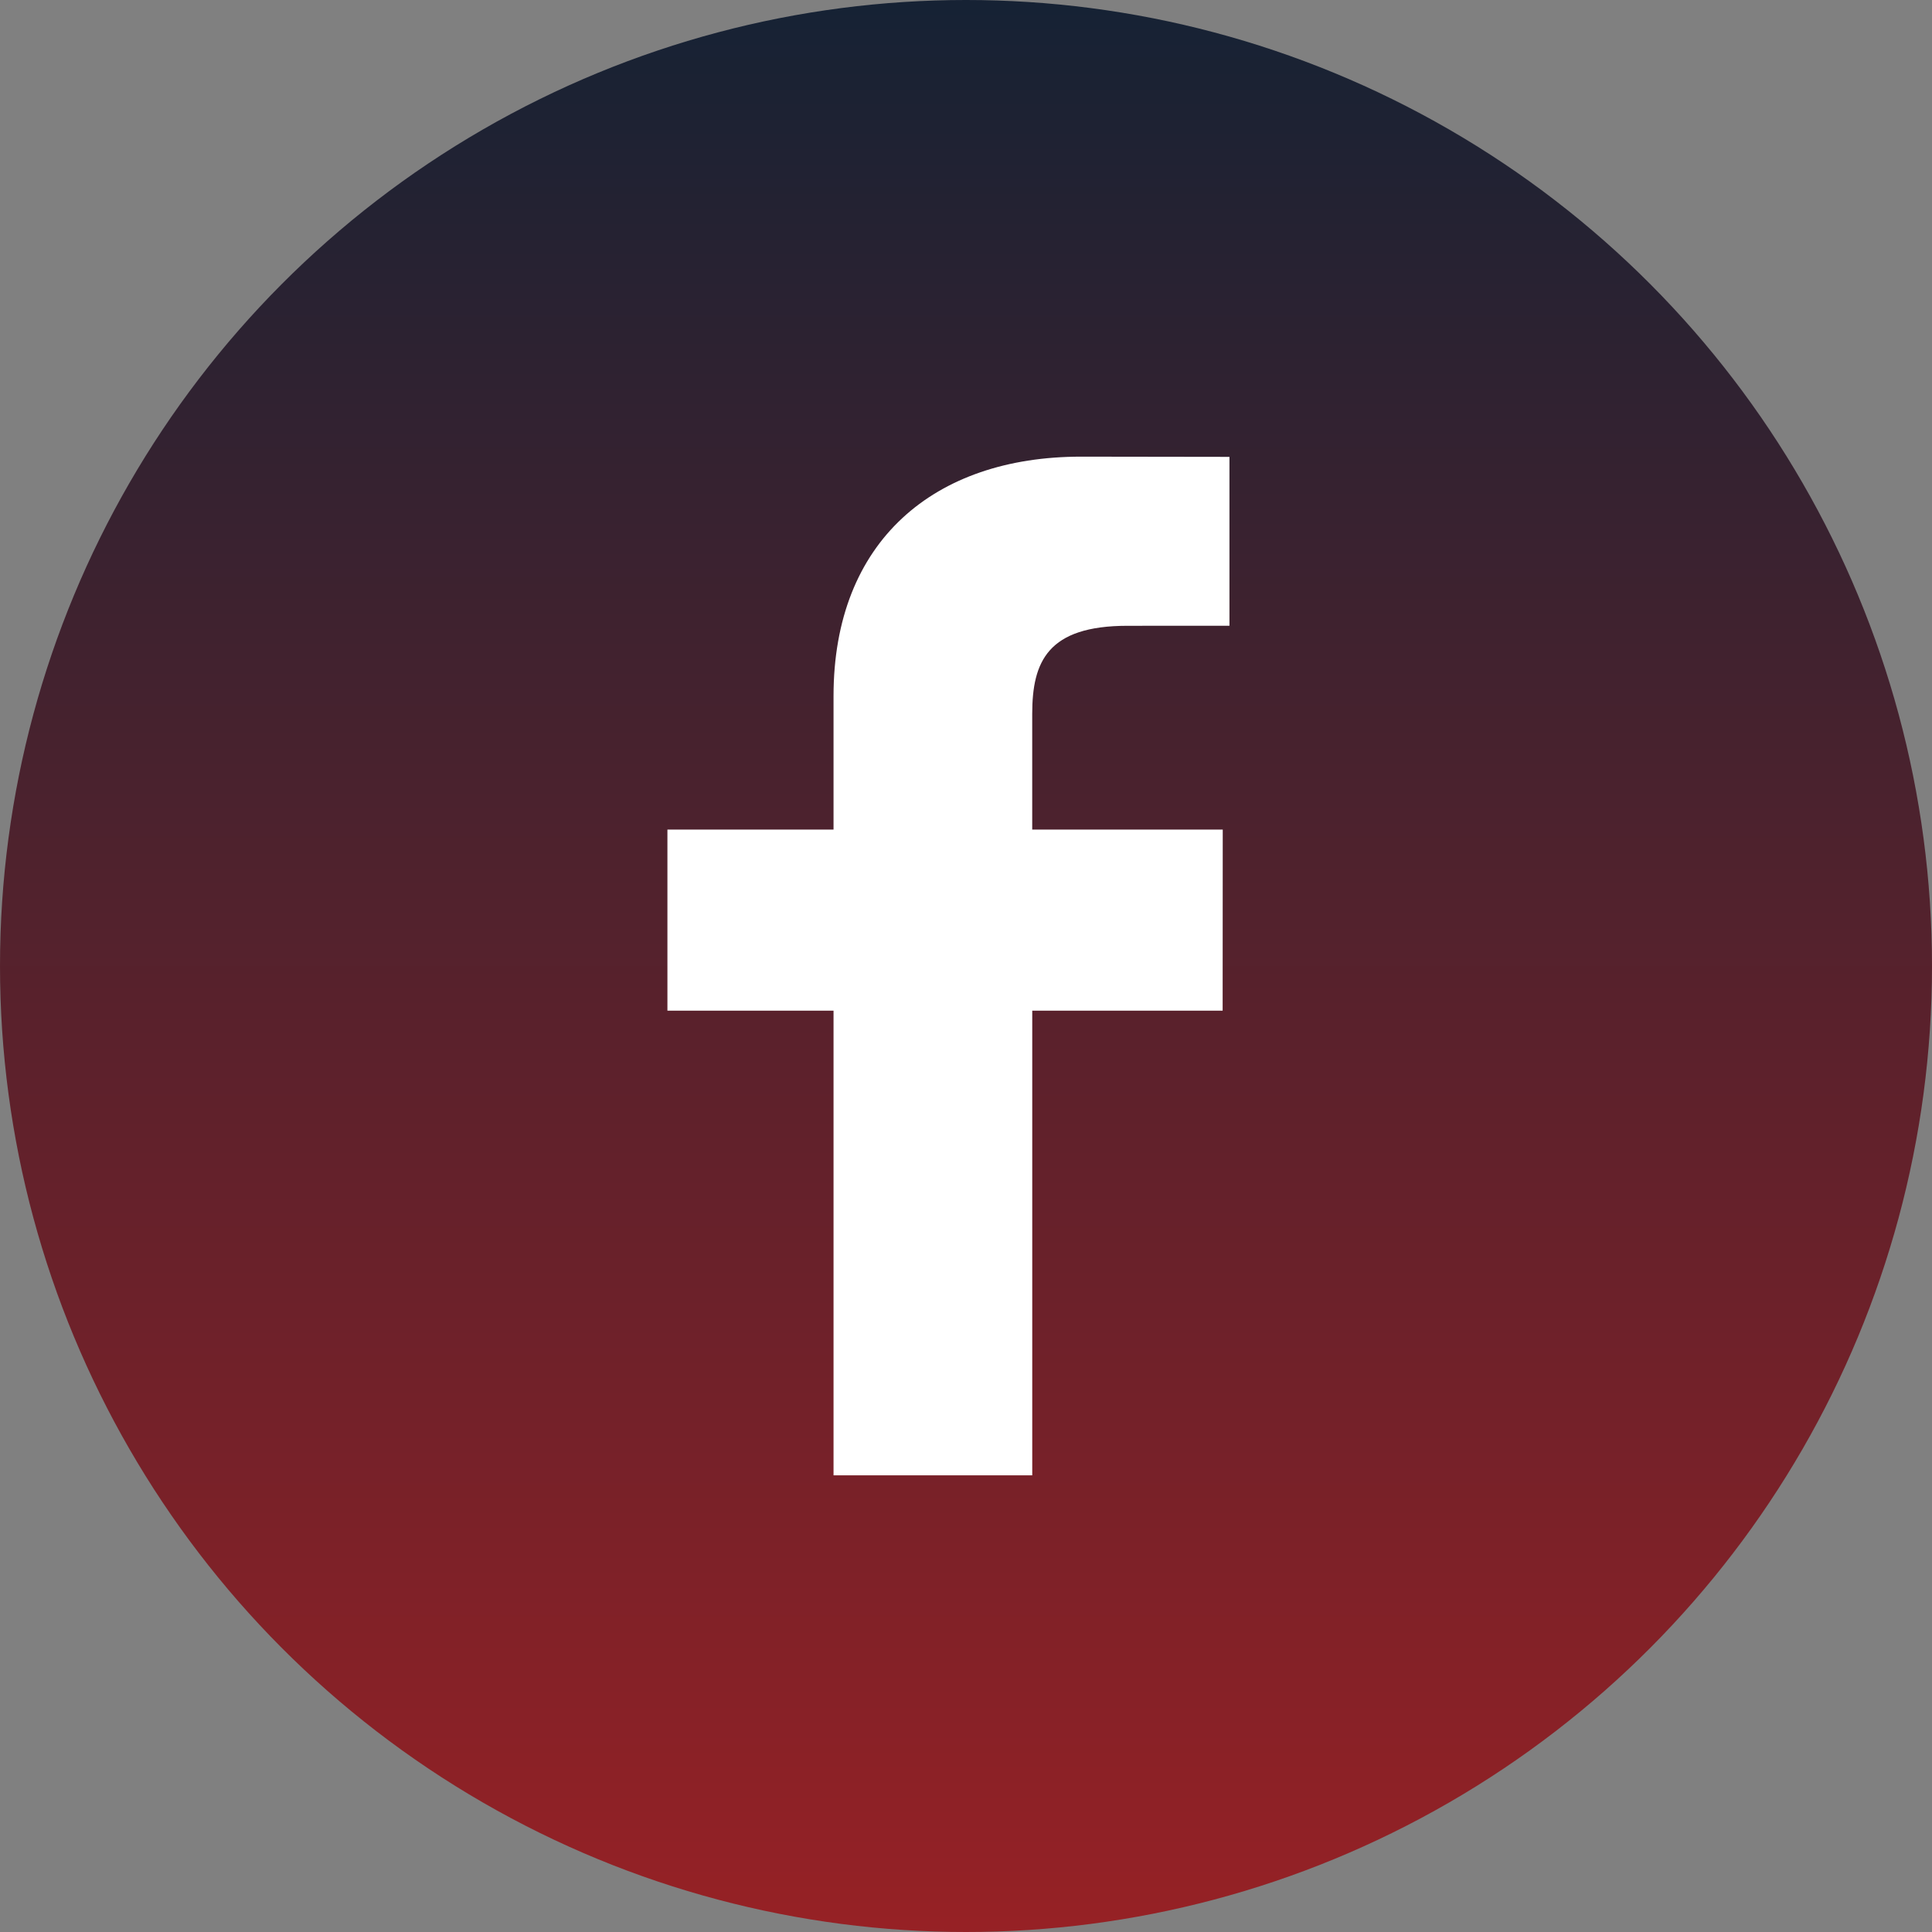
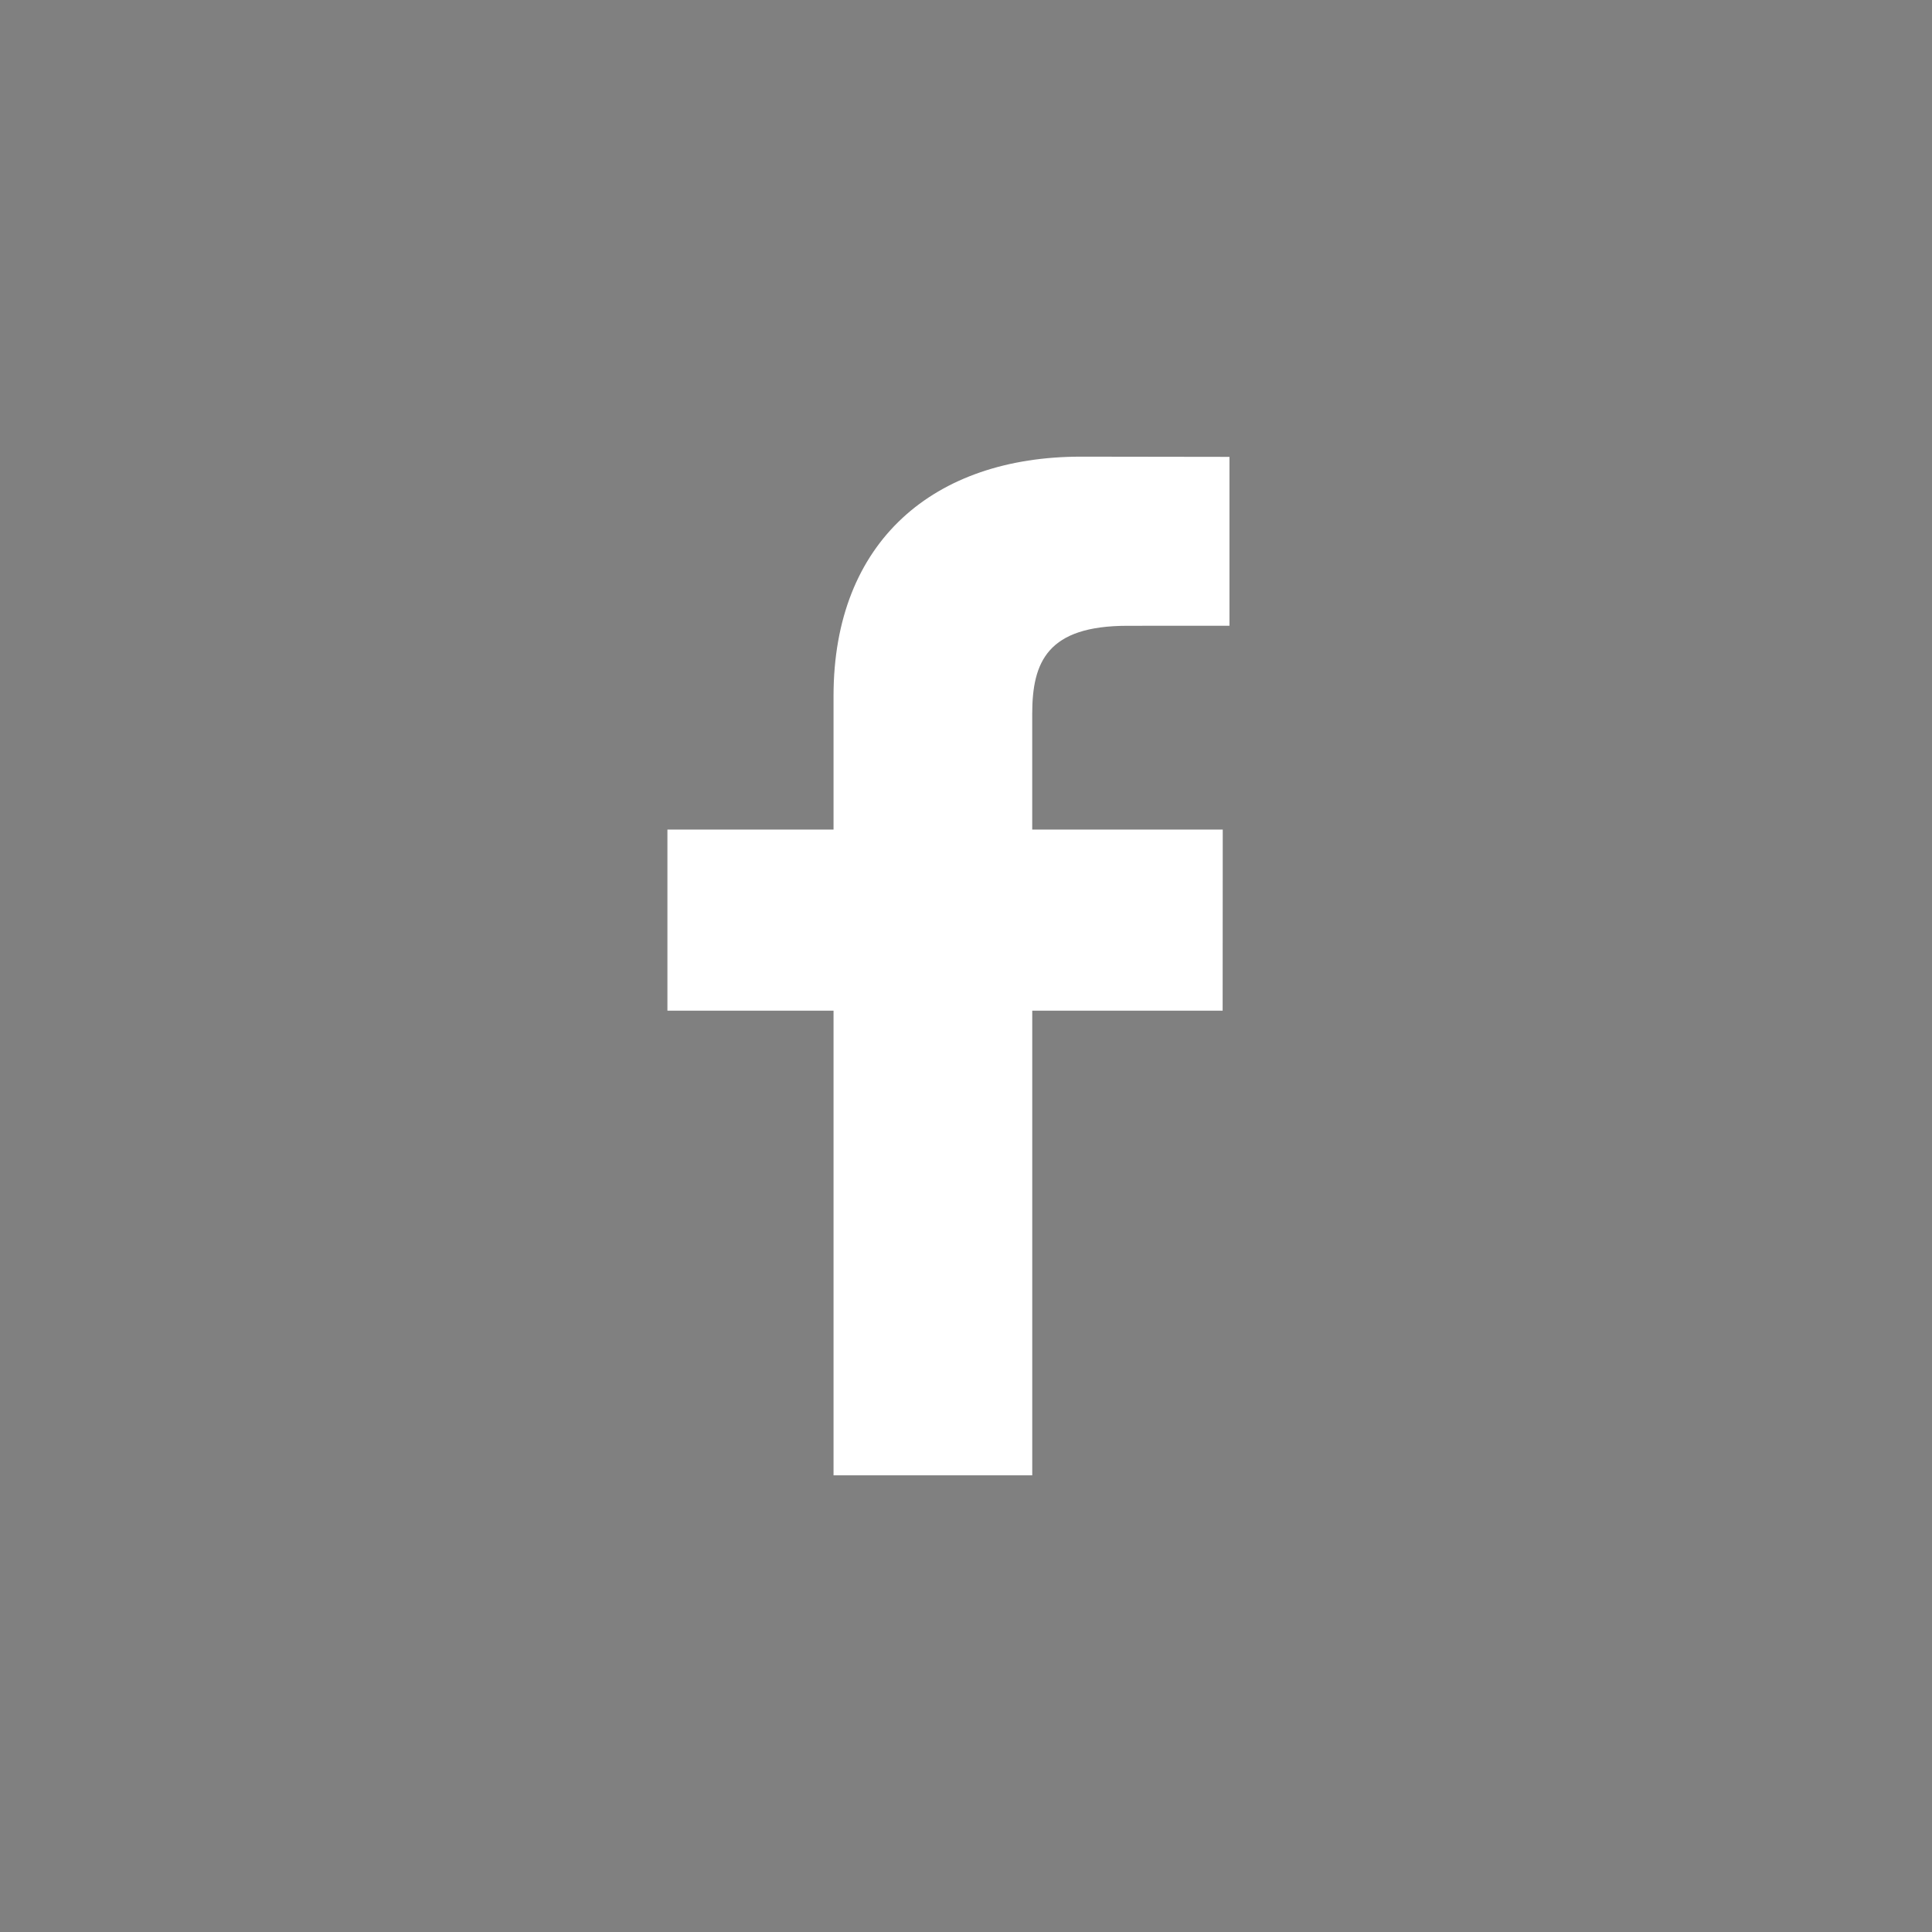
<svg xmlns="http://www.w3.org/2000/svg" width="55px" height="55px" viewBox="0 0 55 55" version="1.1">
  <rect x="0" y="0" width="55" height="55" fill="#808080" stroke="none" />
  <title>Group 7</title>
  <defs>
    <linearGradient x1="50%" y1="0%" x2="50%" y2="100%" id="linearGradient-1">
      <stop stop-color="#152234" offset="0%" />
      <stop stop-color="#972125" offset="100%" />
    </linearGradient>
  </defs>
  <g id="Page-1" stroke="none" stroke-width="1" fill="none" fill-rule="evenodd">
    <g id="Homepage-CC-V1" transform="translate(-150, -3831)">
      <g id="Group-13" transform="translate(150, 3747)">
        <g id="Group-7" transform="translate(0, 84)">
-           <circle id="Oval" fill="url(#linearGradient-1)" cx="27.5" cy="27.5" r="27.5" />
          <path d="M35,17.814 L32.099,17.815 C29.825,17.815 29.385,18.833 29.385,20.325 L29.385,23.616 L34.809,23.616 L34.806,28.771 L29.386,28.771 L29.386,42 L23.729,42 L23.729,28.771 L19,28.771 L19,23.616 L23.729,23.616 L23.729,19.815 C23.729,15.403 26.593,13 30.774,13 L35,13.006 L35,17.814 L35,17.814 Z" id="Shape" fill="#FFFFFF" fill-rule="nonzero" />
        </g>
      </g>
    </g>
  </g>
</svg>